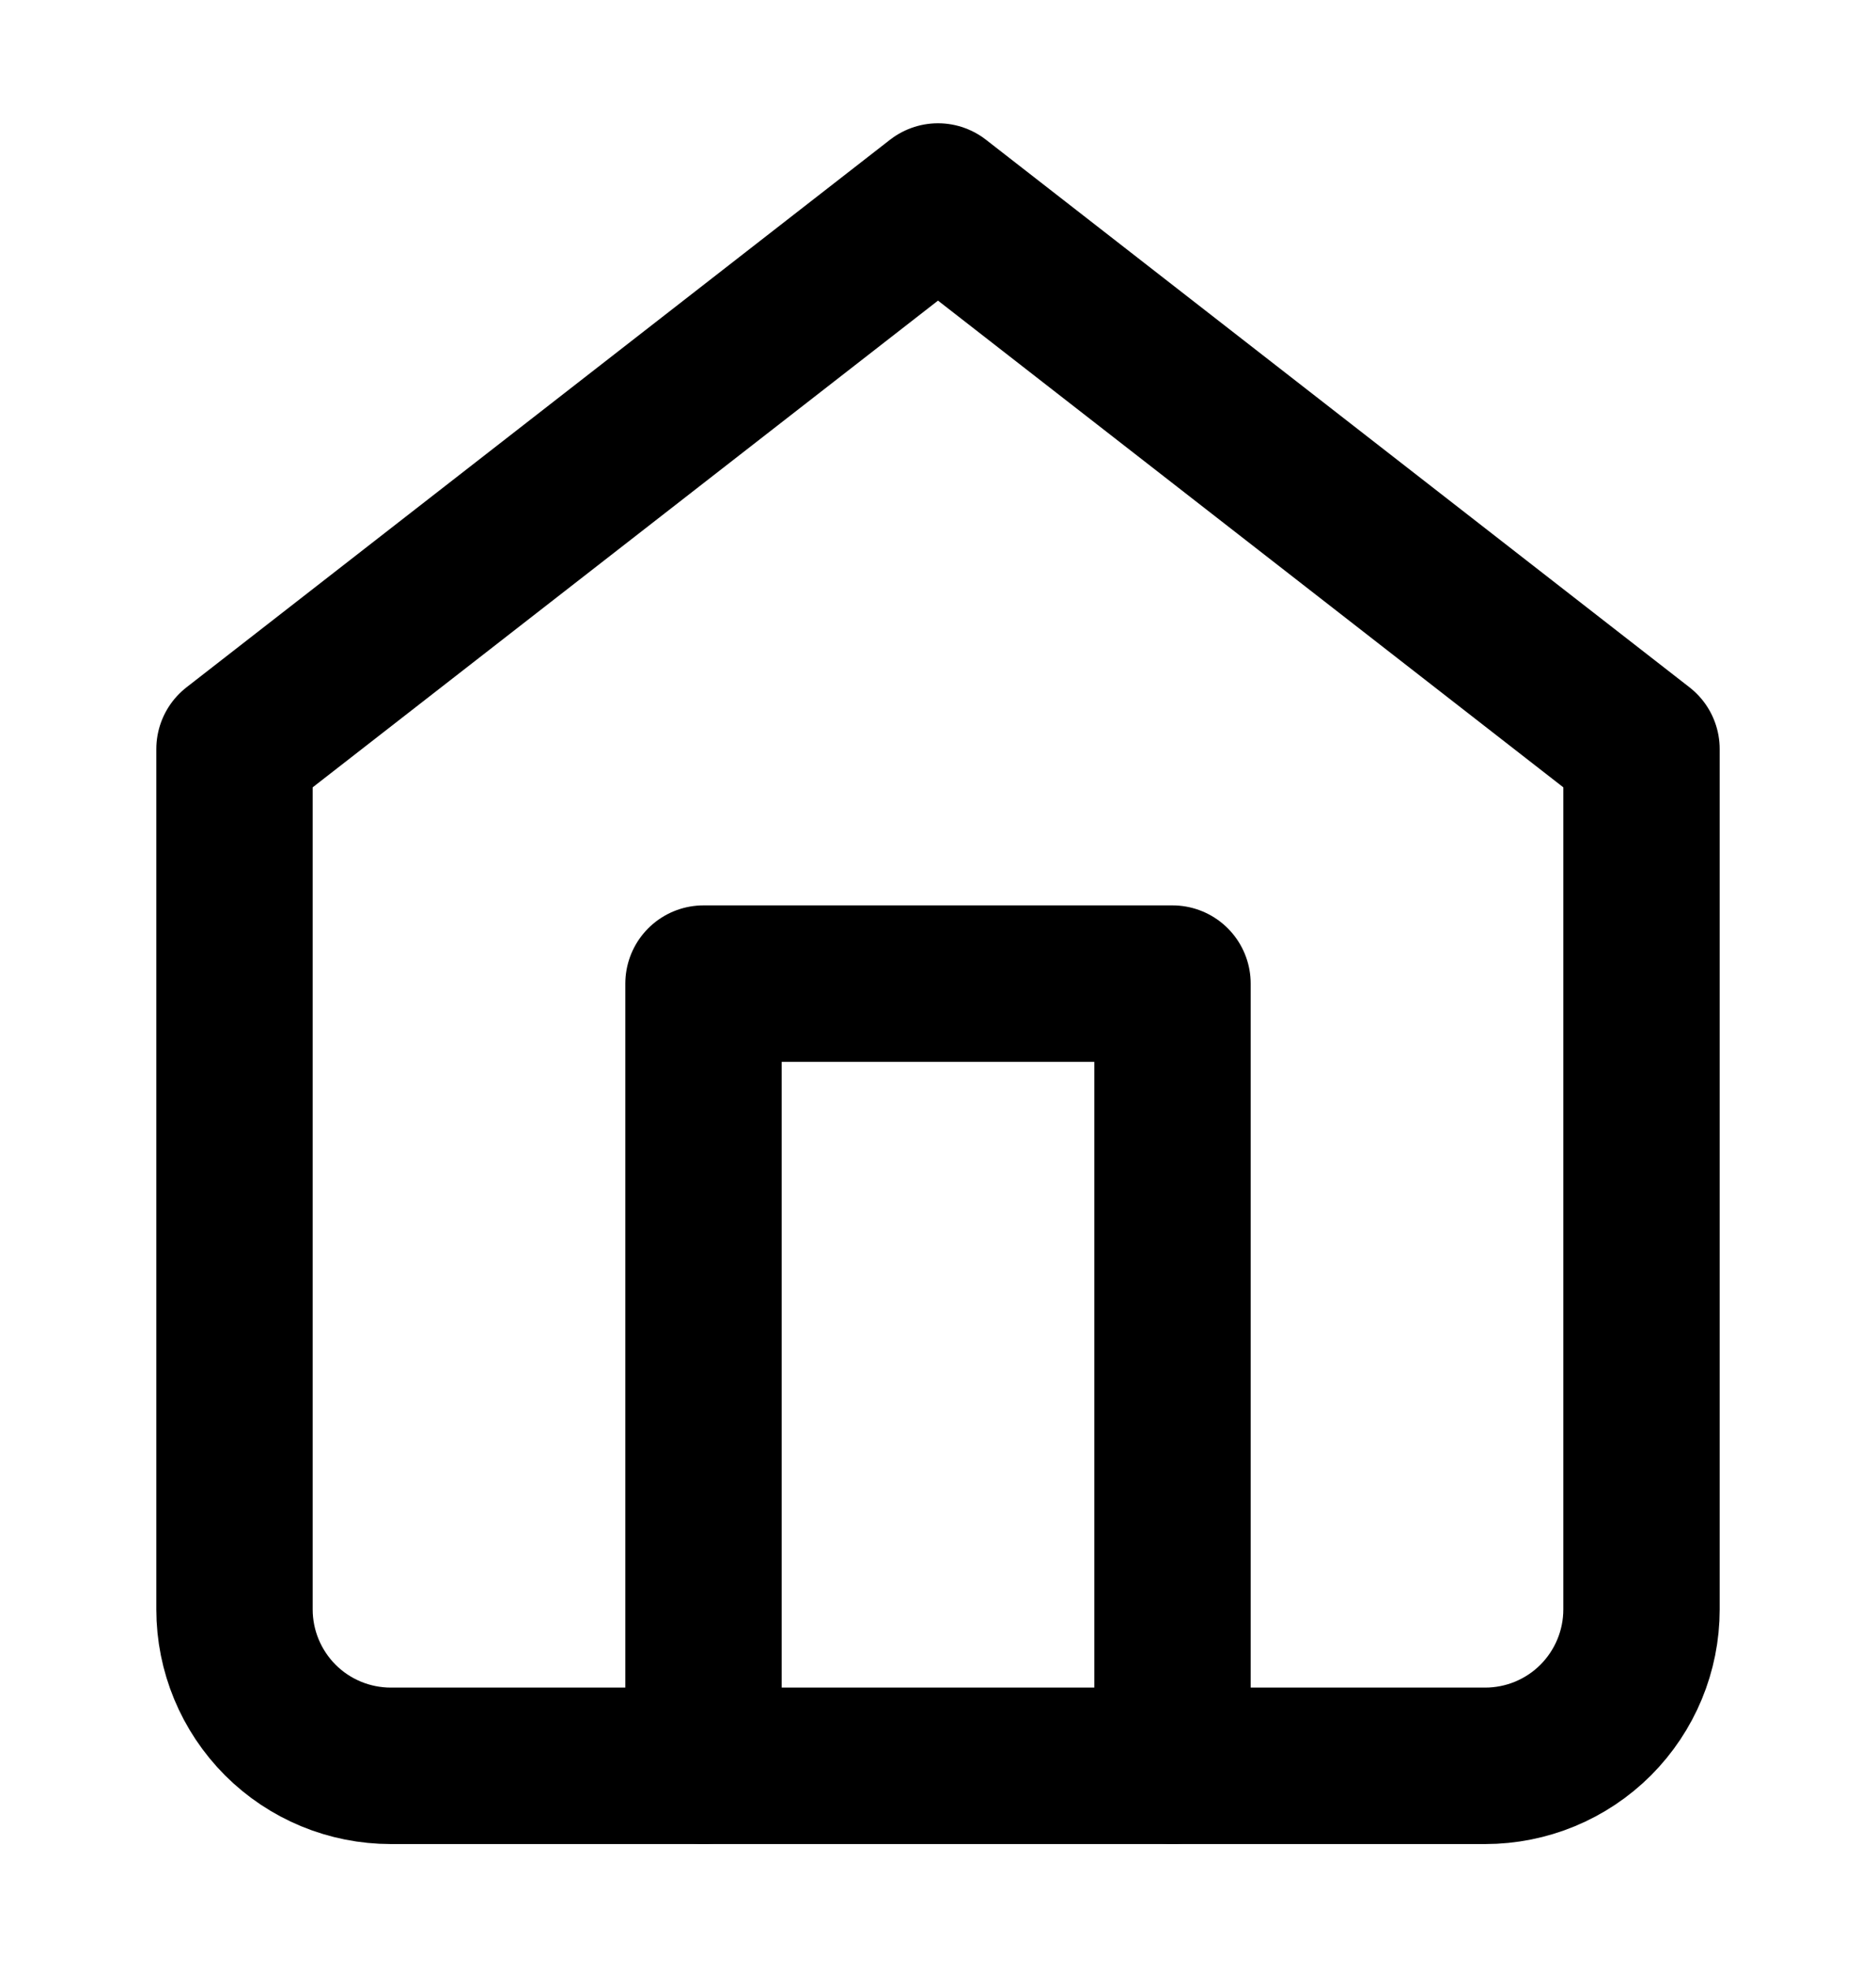
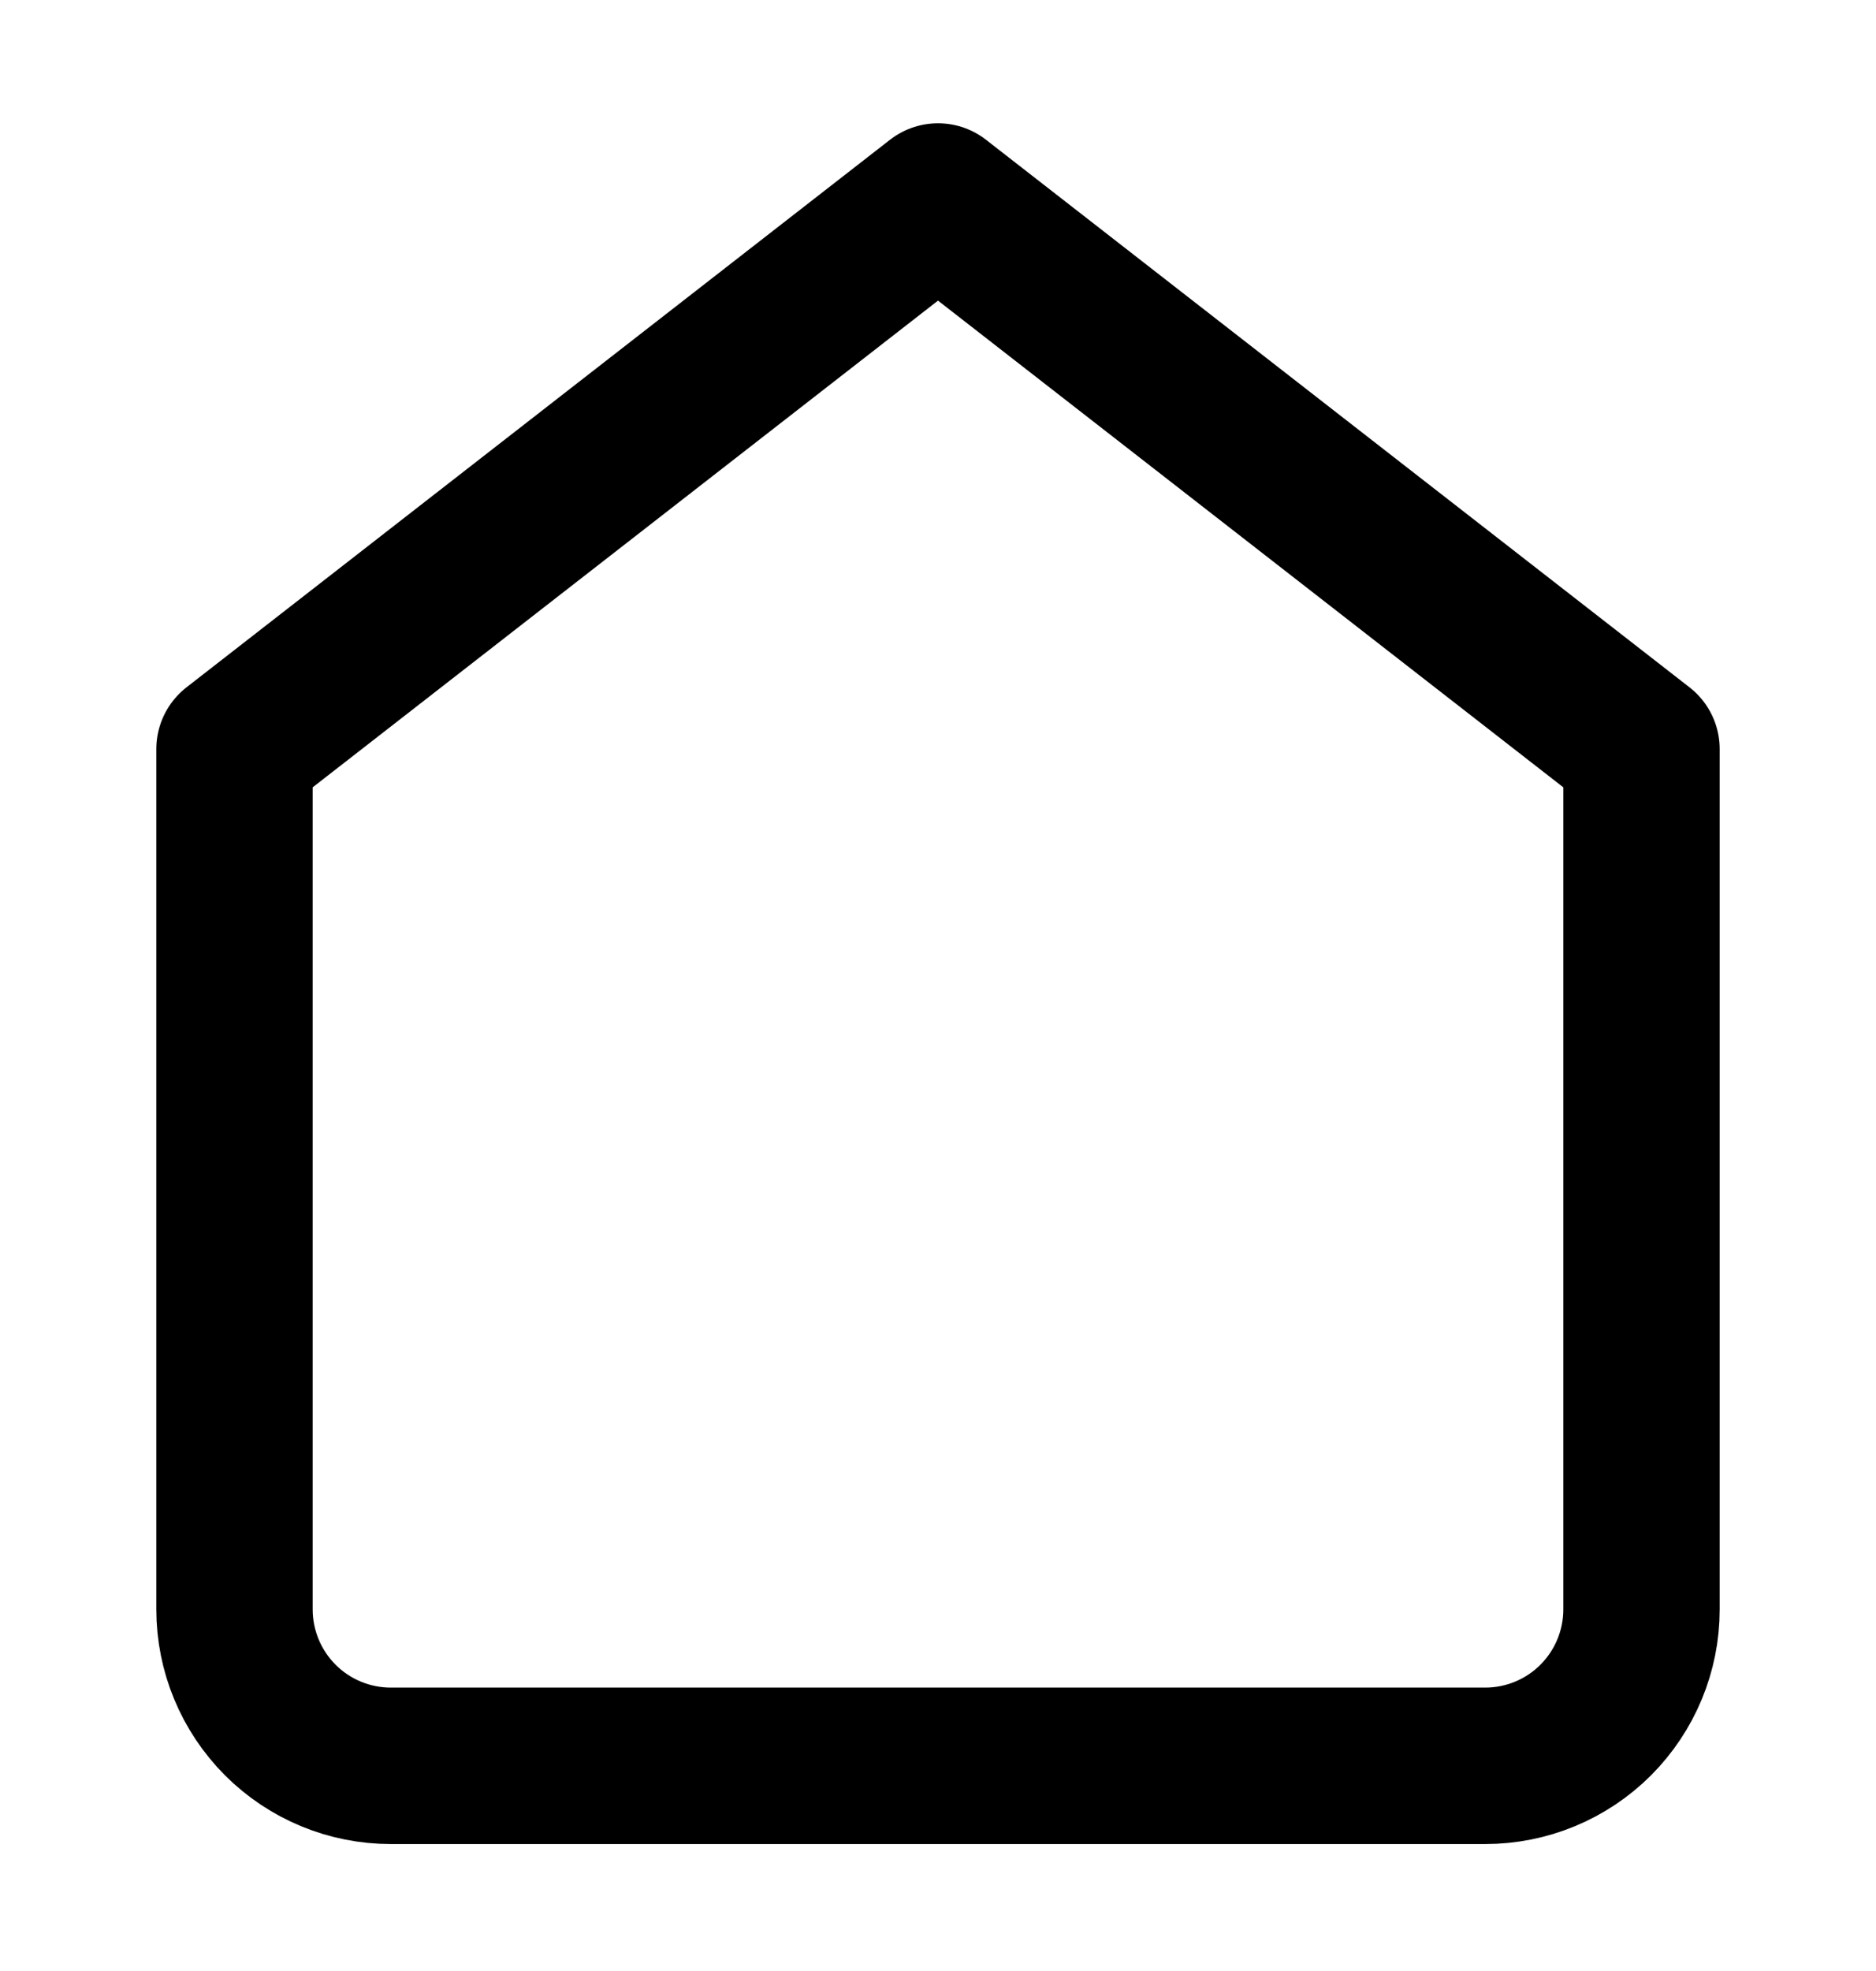
<svg xmlns="http://www.w3.org/2000/svg" width="20" height="21" viewBox="0 0 20 21" fill="none">
  <g id="home">
-     <path id="Vector" d="M2.5 7.981L10 2.147L17.5 7.981V17.148C17.5 17.59 17.324 18.013 17.012 18.326C16.699 18.639 16.275 18.814 15.833 18.814H4.167C3.725 18.814 3.301 18.639 2.988 18.326C2.676 18.013 2.5 17.59 2.5 17.148V7.981Z" stroke="black" stroke-width="1.667" stroke-linecap="round" stroke-linejoin="round" />
-     <path id="Vector_2" d="M7.5 18.814V10.48H12.5V18.814" stroke="black" stroke-width="1.667" stroke-linecap="round" stroke-linejoin="round" />
+     <path id="Vector" d="M2.5 7.981L10 2.147L17.5 7.981V17.148C17.5 17.59 17.324 18.013 17.012 18.326C16.699 18.639 16.275 18.814 15.833 18.814H4.167C3.725 18.814 3.301 18.639 2.988 18.326C2.676 18.013 2.5 17.59 2.5 17.148V7.981" stroke="black" stroke-width="1.667" stroke-linecap="round" stroke-linejoin="round" />
  </g>
</svg>